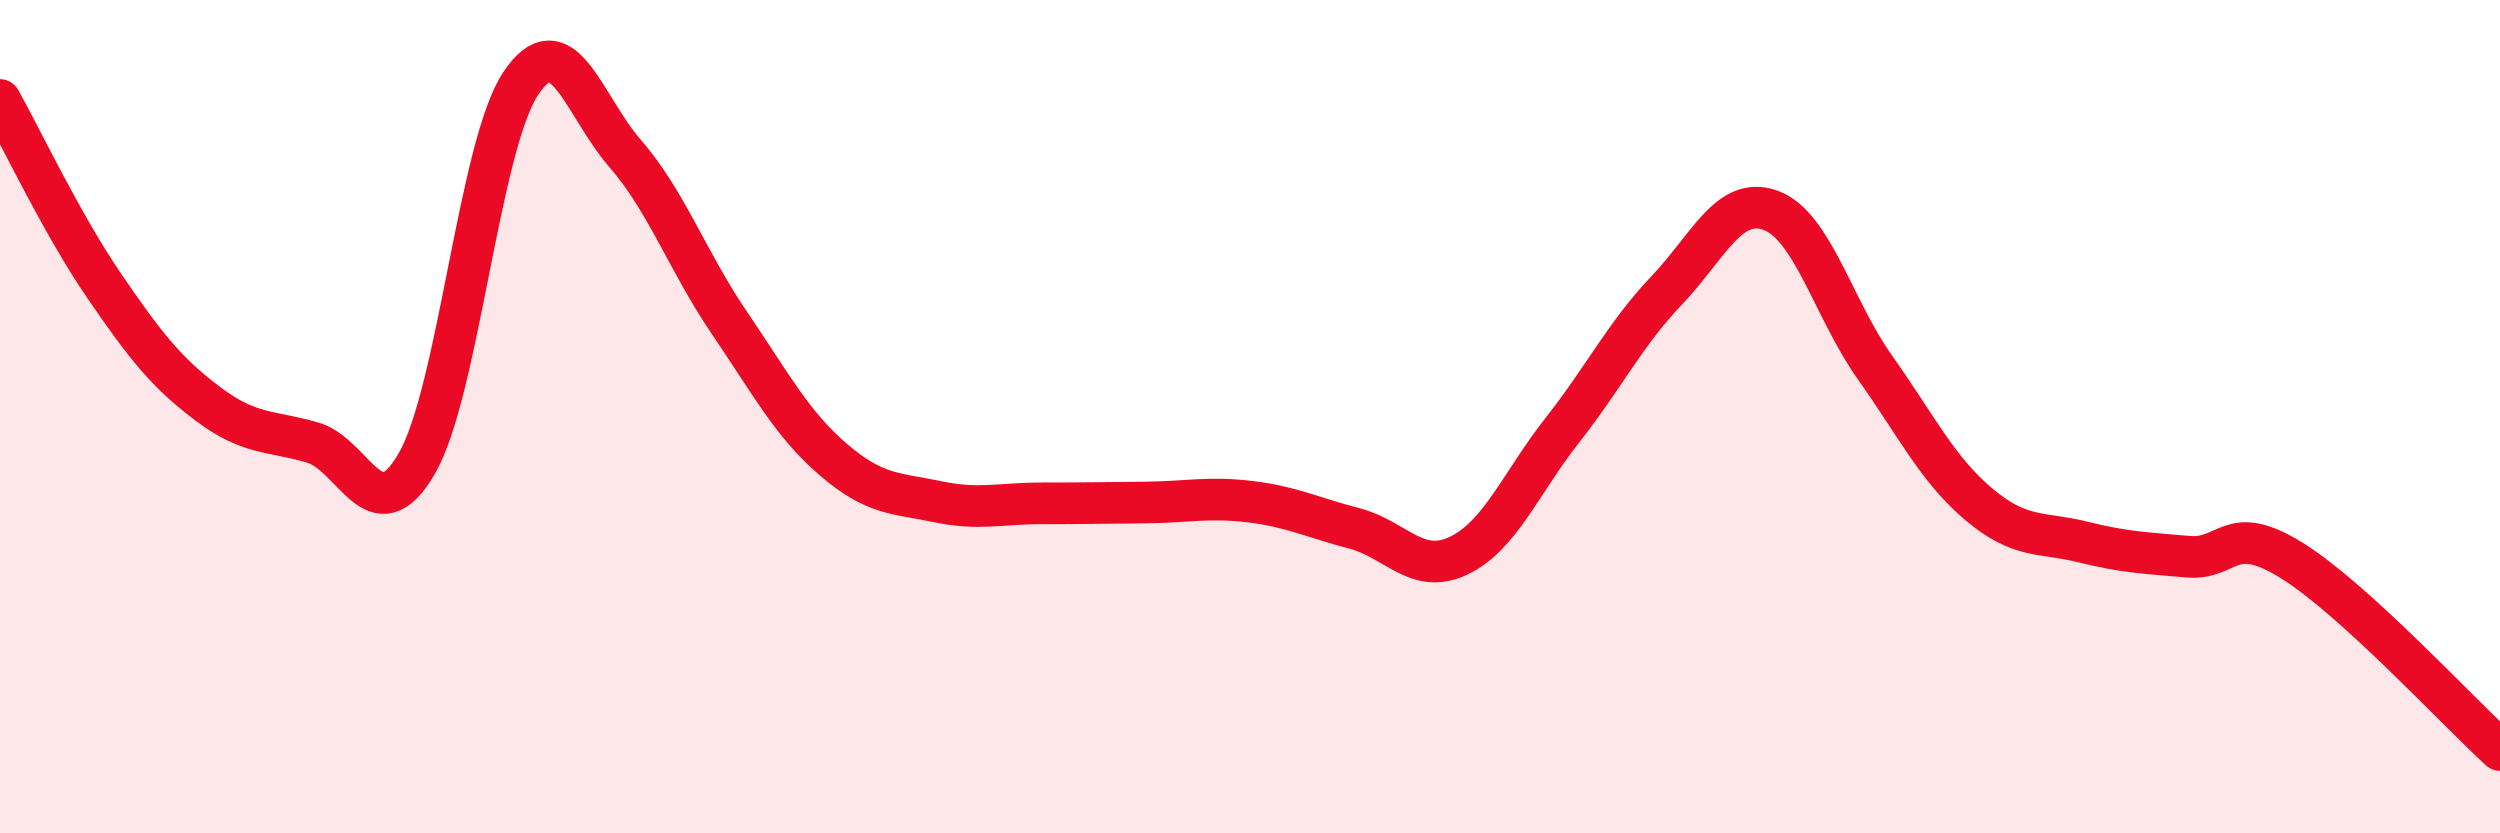
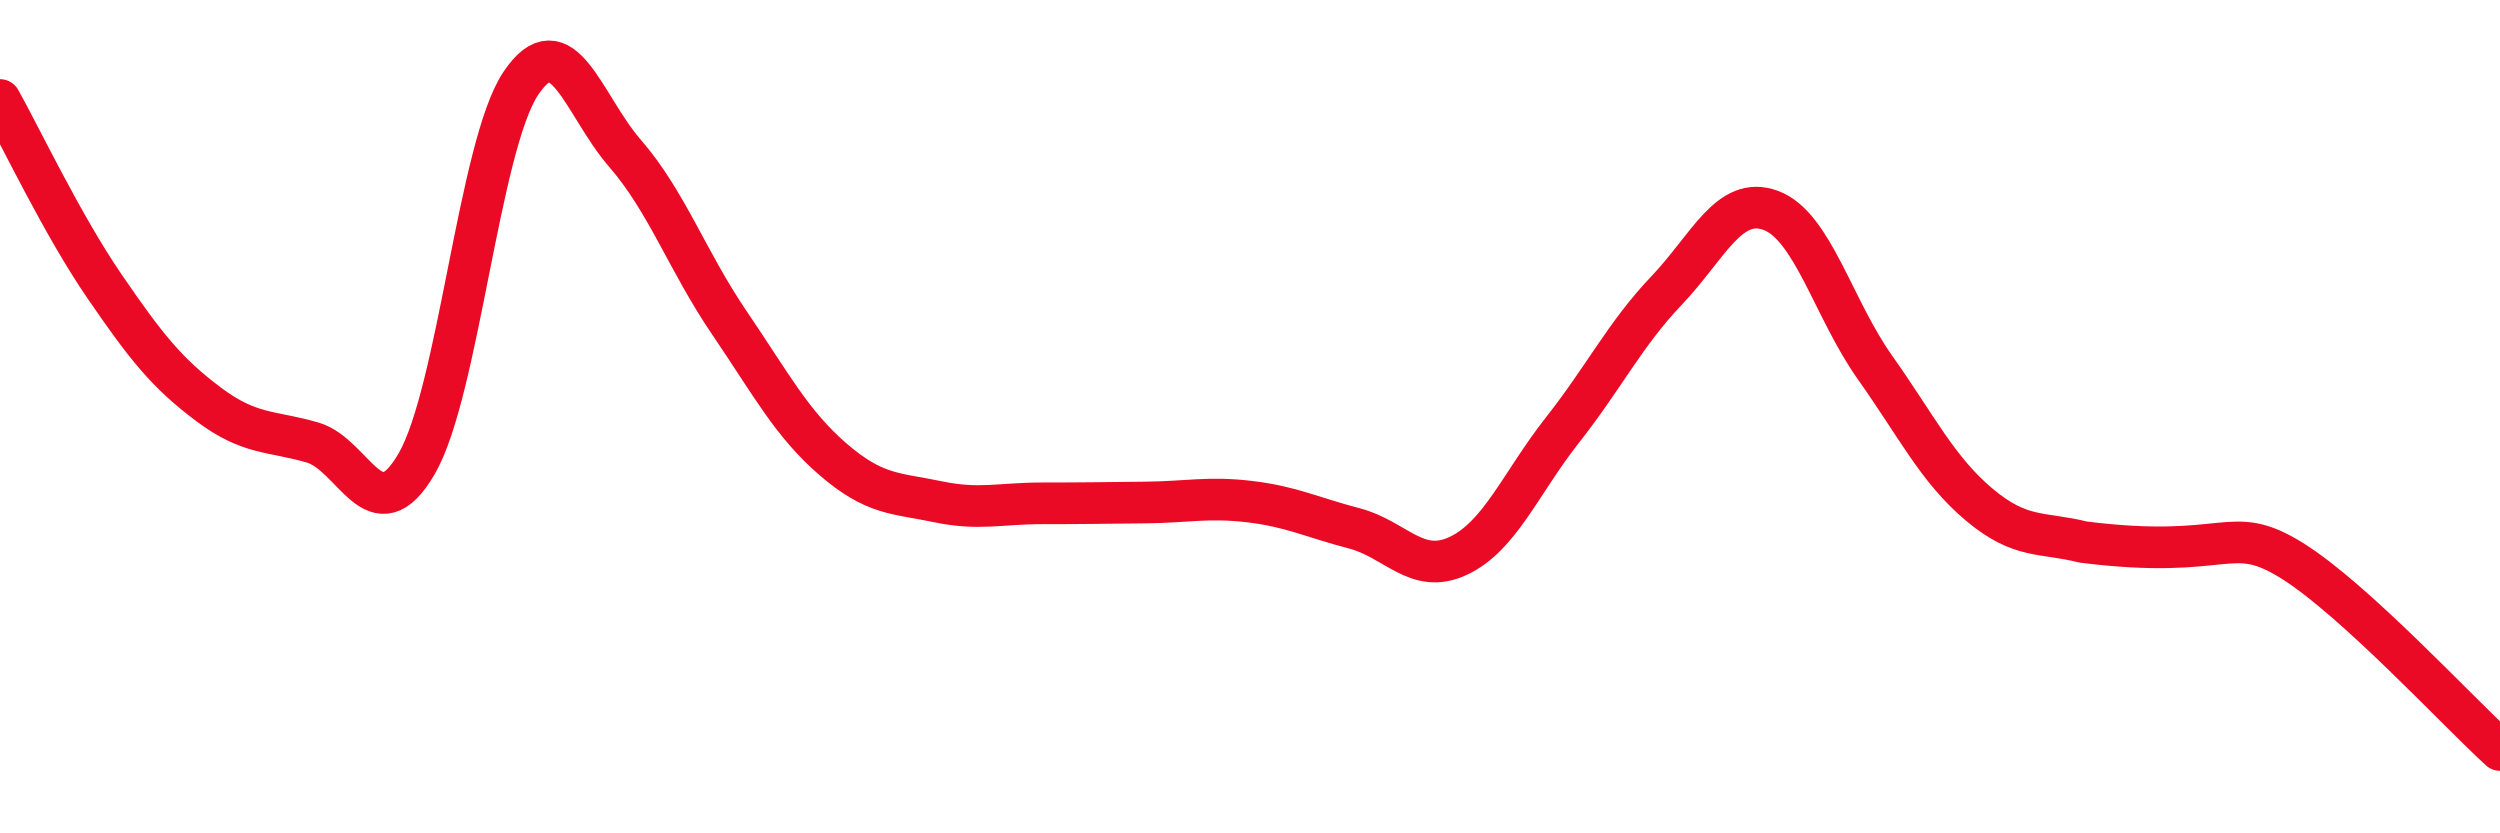
<svg xmlns="http://www.w3.org/2000/svg" width="60" height="20" viewBox="0 0 60 20">
-   <path d="M 0,2.4 C 0.5,3.29 1.5,5.4 2.5,6.86 C 3.5,8.32 4,8.95 5,9.7 C 6,10.45 6.5,10.33 7.5,10.62 C 8.5,10.91 9,12.85 10,11.13 C 11,9.41 11.5,3.49 12.5,2 C 13.5,0.51 14,2.53 15,3.68 C 16,4.83 16.5,6.27 17.5,7.74 C 18.5,9.21 19,10.17 20,11.03 C 21,11.89 21.5,11.83 22.5,12.04 C 23.5,12.25 24,12.08 25,12.08 C 26,12.08 26.5,12.07 27.5,12.06 C 28.5,12.05 29,11.92 30,12.04 C 31,12.16 31.5,12.42 32.5,12.68 C 33.5,12.94 34,13.81 35,13.34 C 36,12.87 36.5,11.59 37.5,10.32 C 38.5,9.05 39,8.02 40,6.97 C 41,5.92 41.5,4.68 42.5,5.05 C 43.5,5.42 44,7.41 45,8.82 C 46,10.23 46.5,11.27 47.5,12.11 C 48.5,12.95 49,12.76 50,13.01 C 51,13.26 51.5,13.27 52.5,13.36 C 53.5,13.45 53.5,12.52 55,13.45 C 56.5,14.38 59,17.09 60,18L60 20L0 20Z" fill="#EB0A25" opacity="0.1" stroke-linecap="round" stroke-linejoin="round" />
-   <path d="M 0,2.4 C 0.5,3.29 1.5,5.4 2.5,6.86 C 3.5,8.32 4,8.95 5,9.7 C 6,10.45 6.5,10.33 7.5,10.62 C 8.5,10.91 9,12.85 10,11.13 C 11,9.41 11.5,3.49 12.5,2 C 13.5,0.51 14,2.53 15,3.68 C 16,4.83 16.5,6.27 17.5,7.74 C 18.5,9.21 19,10.17 20,11.03 C 21,11.89 21.5,11.83 22.5,12.04 C 23.5,12.25 24,12.08 25,12.08 C 26,12.08 26.5,12.07 27.5,12.06 C 28.5,12.05 29,11.92 30,12.04 C 31,12.16 31.5,12.42 32.5,12.68 C 33.5,12.94 34,13.81 35,13.34 C 36,12.87 36.5,11.59 37.5,10.32 C 38.5,9.05 39,8.02 40,6.97 C 41,5.92 41.5,4.68 42.5,5.05 C 43.5,5.42 44,7.41 45,8.82 C 46,10.23 46.5,11.27 47.5,12.11 C 48.5,12.95 49,12.76 50,13.01 C 51,13.26 51.5,13.27 52.5,13.36 C 53.5,13.45 53.5,12.52 55,13.45 C 56.5,14.38 59,17.09 60,18" stroke="#EB0A25" stroke-width="1" fill="none" stroke-linecap="round" stroke-linejoin="round" />
+   <path d="M 0,2.4 C 0.5,3.29 1.5,5.4 2.5,6.86 C 3.5,8.32 4,8.95 5,9.7 C 6,10.45 6.5,10.33 7.5,10.62 C 8.5,10.91 9,12.85 10,11.13 C 11,9.41 11.5,3.49 12.5,2 C 13.5,0.51 14,2.53 15,3.68 C 16,4.83 16.5,6.27 17.5,7.74 C 18.5,9.21 19,10.17 20,11.03 C 21,11.89 21.5,11.83 22.5,12.04 C 23.5,12.25 24,12.08 25,12.08 C 26,12.08 26.5,12.07 27.5,12.06 C 28.5,12.05 29,11.92 30,12.04 C 31,12.16 31.5,12.42 32.5,12.68 C 33.5,12.94 34,13.81 35,13.34 C 36,12.87 36.5,11.59 37.5,10.32 C 38.5,9.05 39,8.02 40,6.97 C 41,5.92 41.5,4.68 42.5,5.05 C 43.5,5.42 44,7.41 45,8.82 C 46,10.23 46.5,11.27 47.5,12.11 C 48.5,12.95 49,12.76 50,13.01 C 53.5,13.45 53.5,12.52 55,13.45 C 56.5,14.38 59,17.09 60,18" stroke="#EB0A25" stroke-width="1" fill="none" stroke-linecap="round" stroke-linejoin="round" />
</svg>